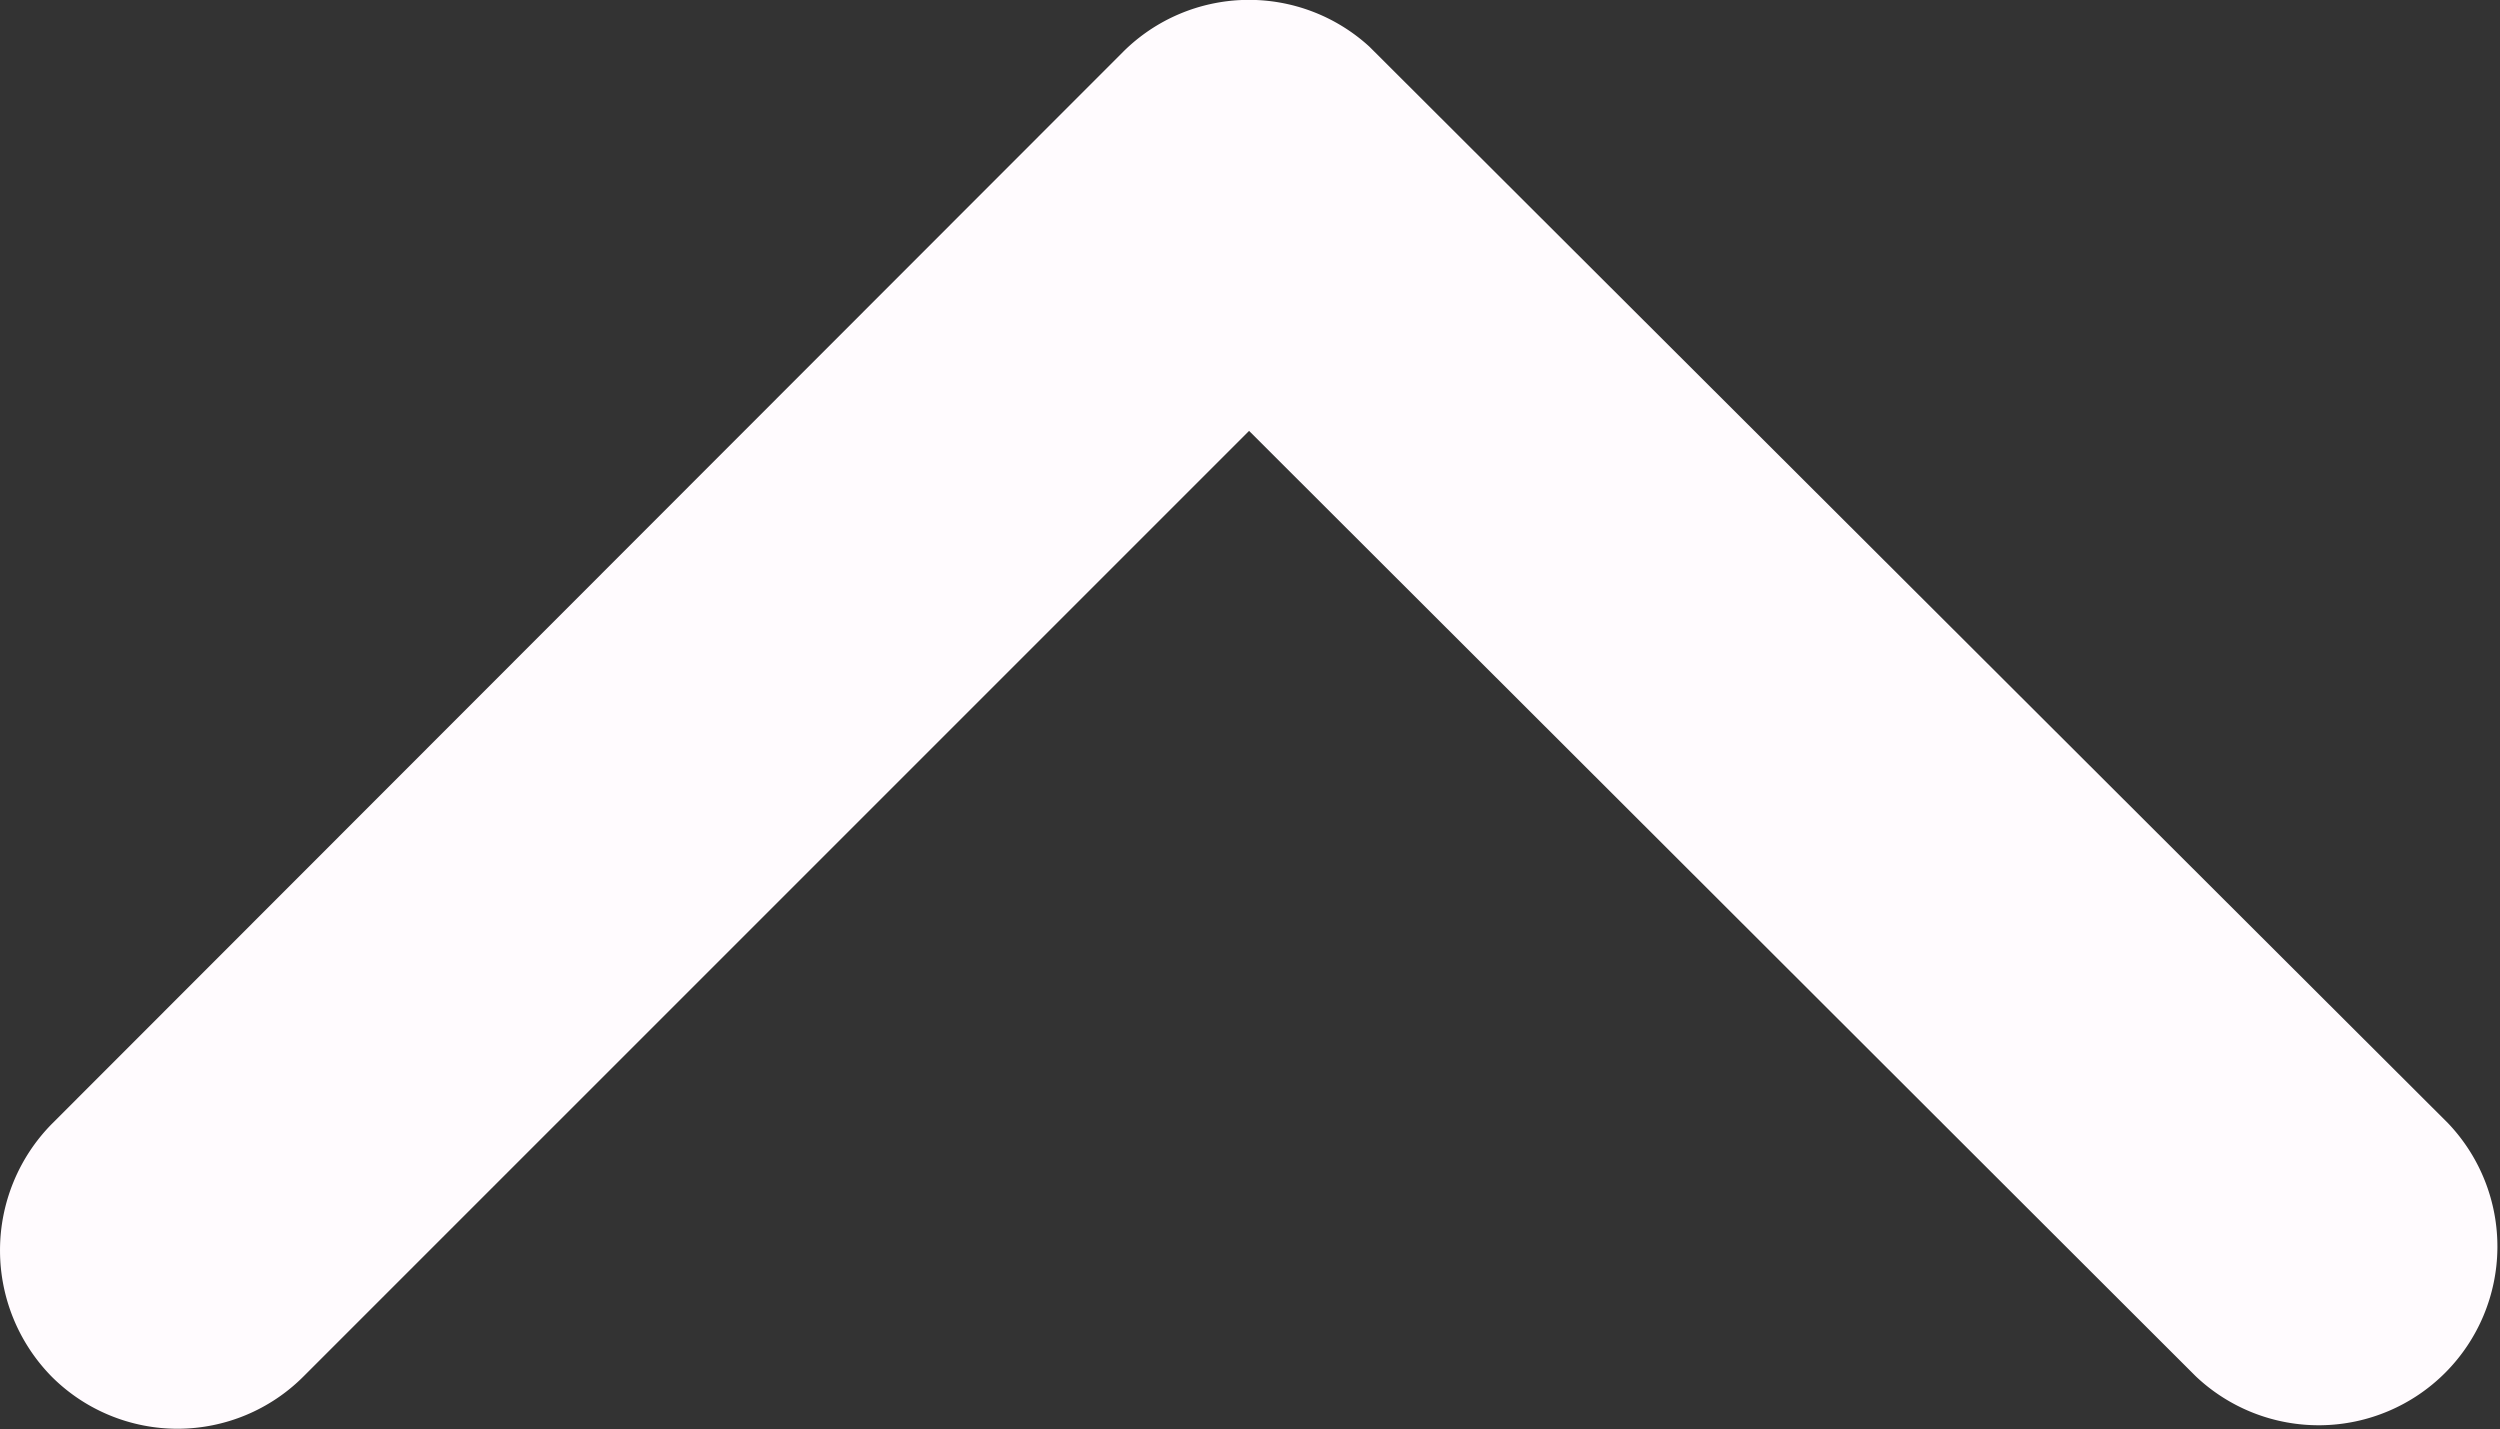
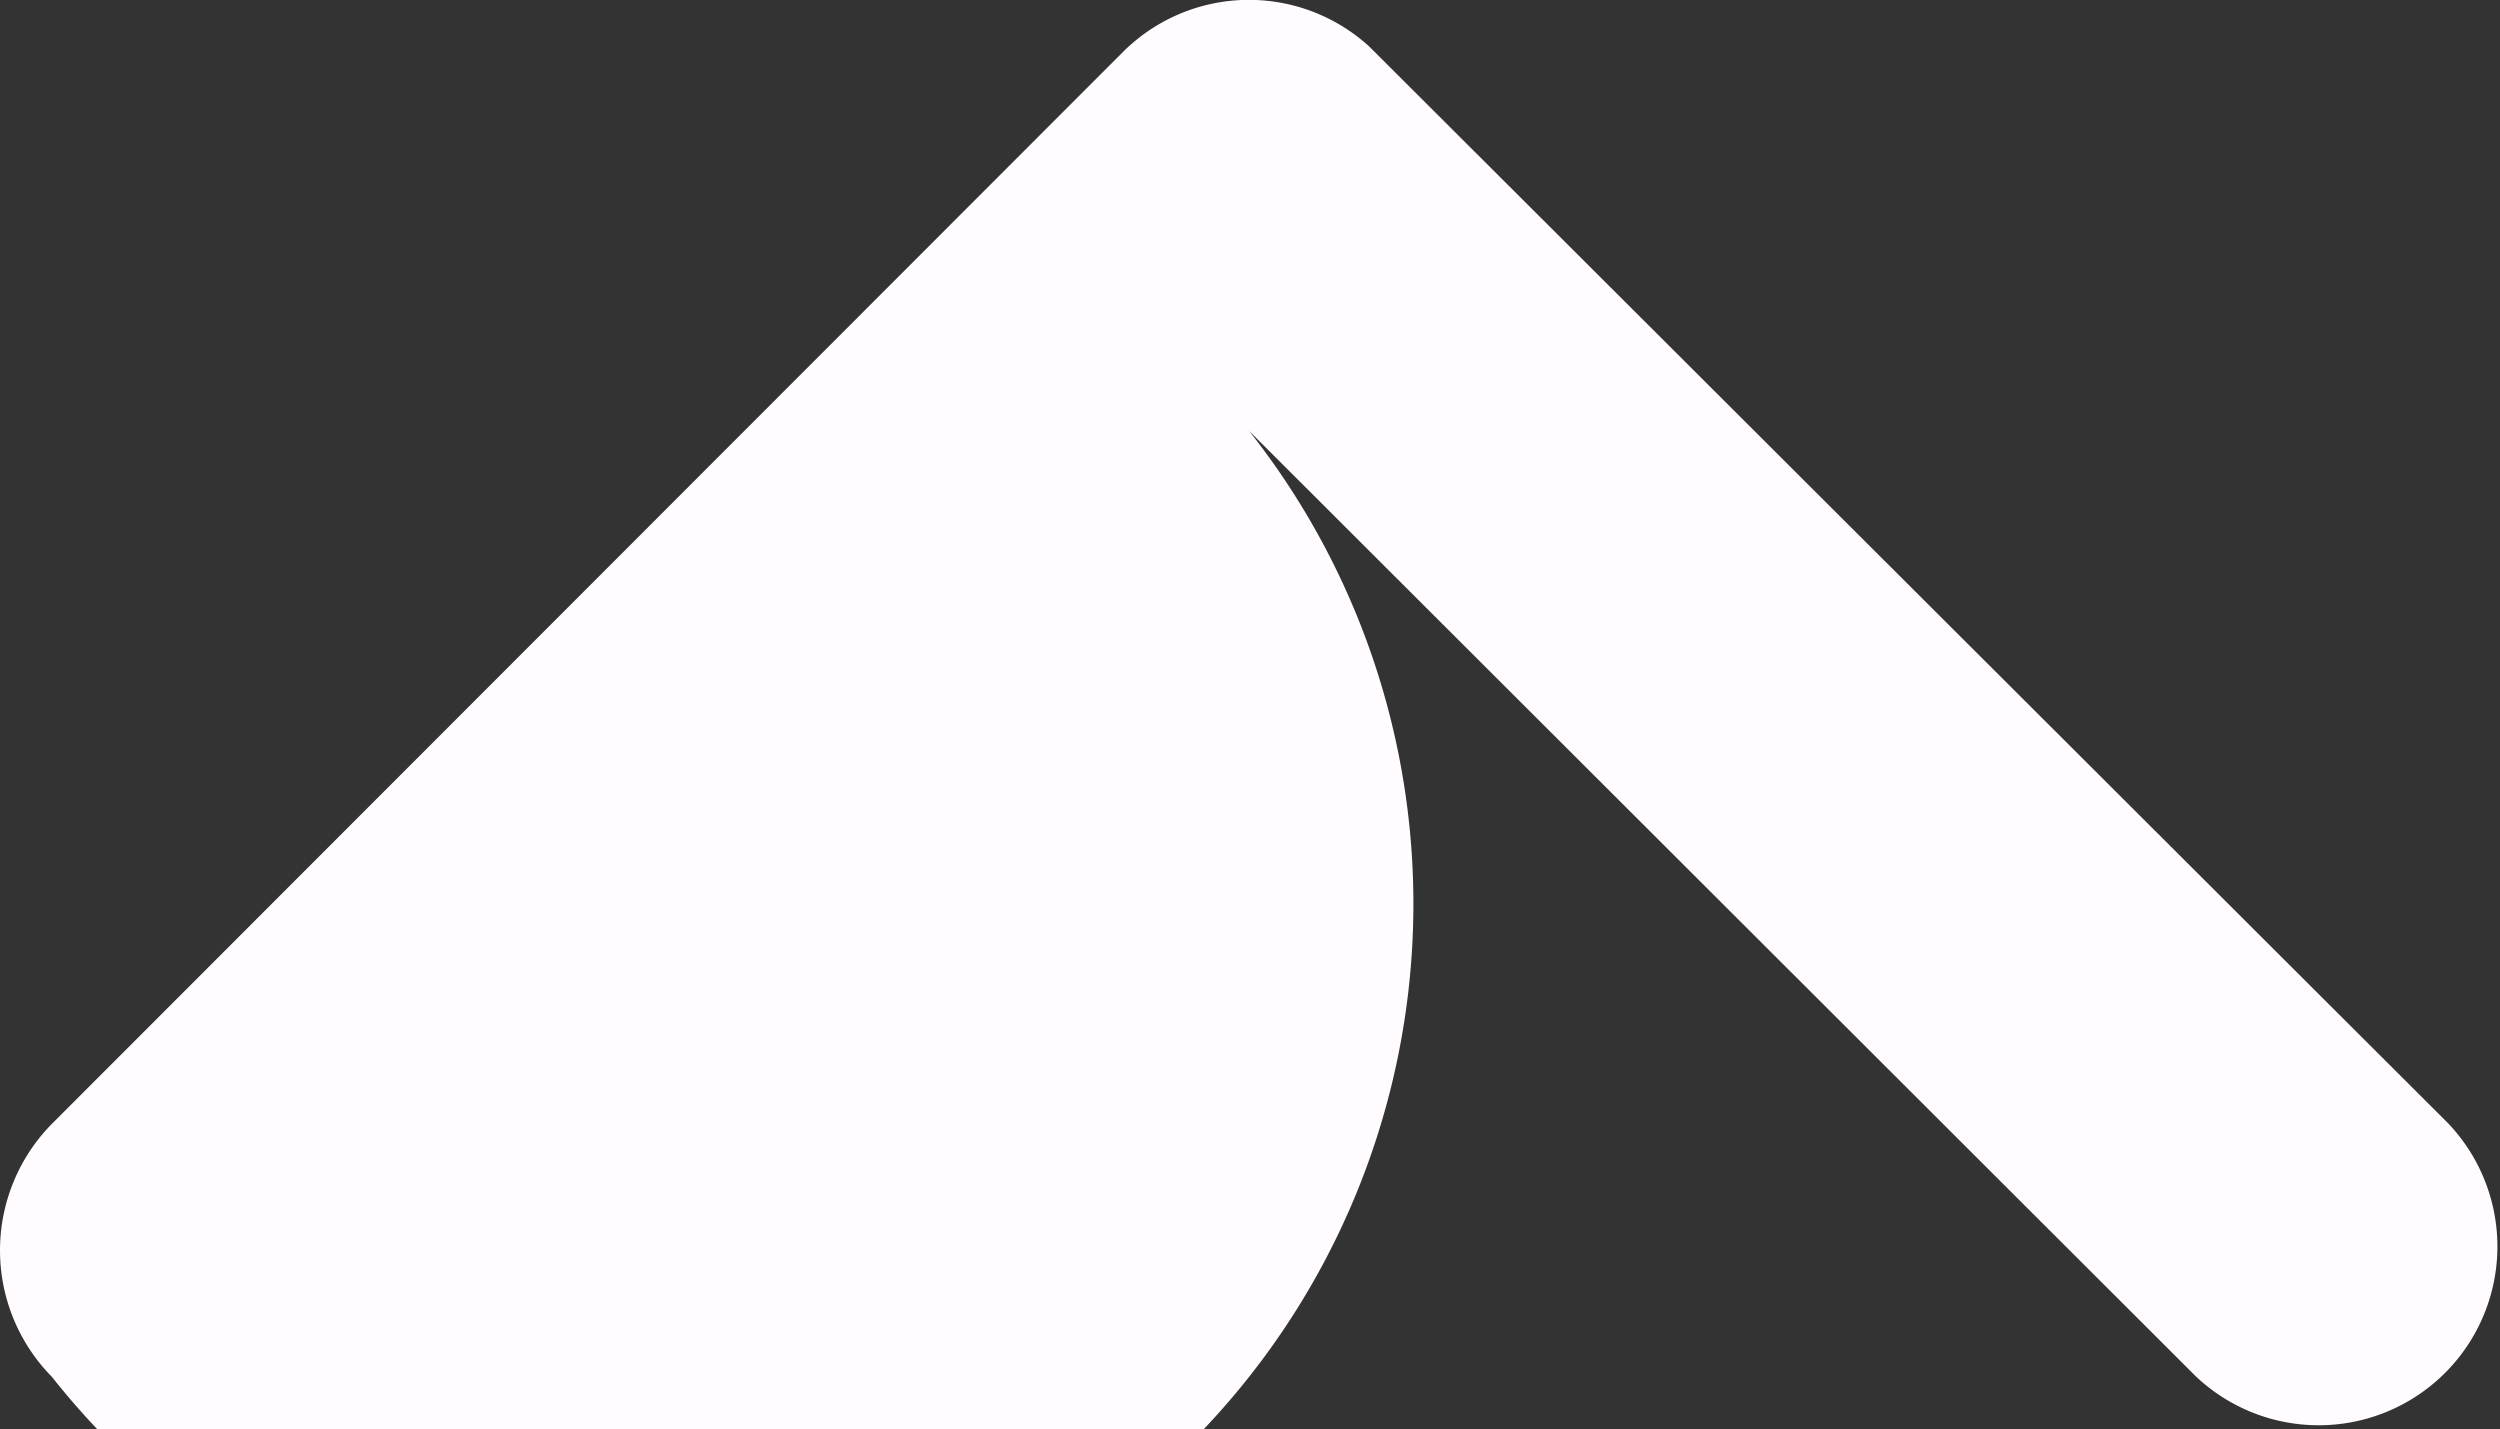
<svg xmlns="http://www.w3.org/2000/svg" width="21.416" height="12.245" viewBox="0 0 21.416 12.245">
  <rect x="0" y="0" width="21.416" height="12.245" fill="#333333" stroke="none" />
-   <path id="Icon_ionic-ios-arrow-forward" data-name="Icon ionic-ios-arrow-forward" d="M8.554,10.7l-8.1-8.1A1.524,1.524,0,0,1,.45.445a1.543,1.543,0,0,1,2.168,0L11.8,9.62a1.528,1.528,0,0,1,.045,2.111L2.624,20.97A1.531,1.531,0,0,1,.456,18.809Z" transform="translate(0 12.245) rotate(-90)" fill="#fffbfe" />
+   <path id="Icon_ionic-ios-arrow-forward" data-name="Icon ionic-ios-arrow-forward" d="M8.554,10.7A1.524,1.524,0,0,1,.45.445a1.543,1.543,0,0,1,2.168,0L11.8,9.62a1.528,1.528,0,0,1,.045,2.111L2.624,20.97A1.531,1.531,0,0,1,.456,18.809Z" transform="translate(0 12.245) rotate(-90)" fill="#fffbfe" />
</svg>